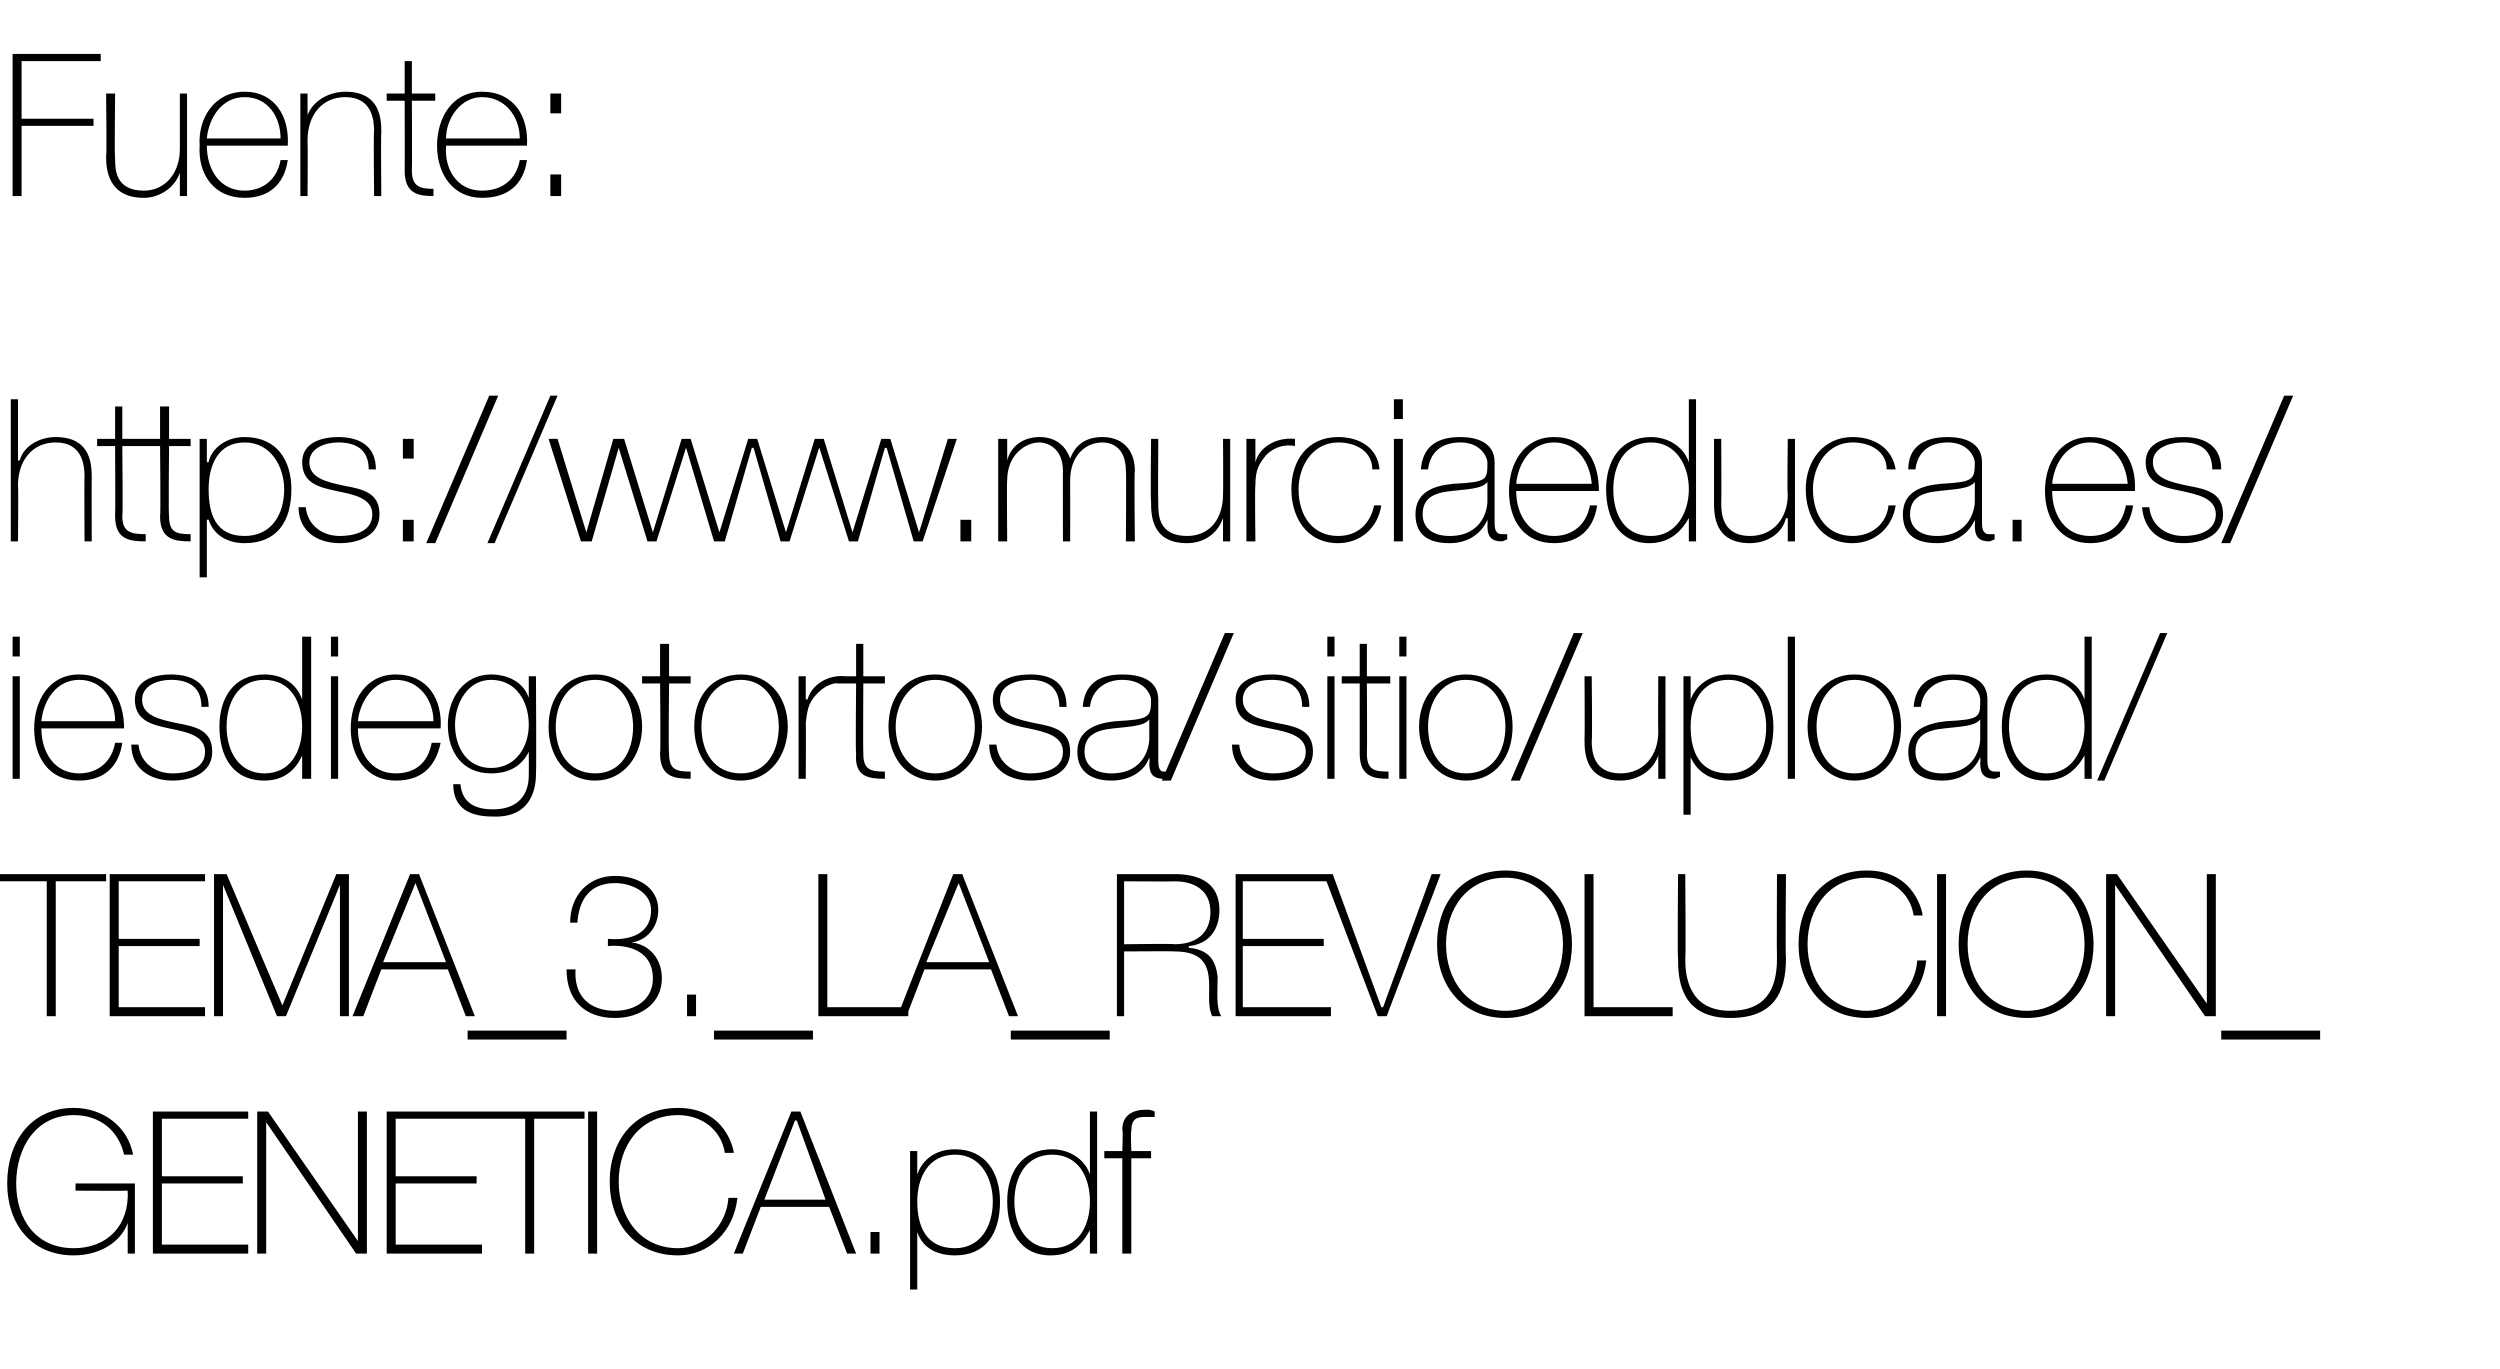
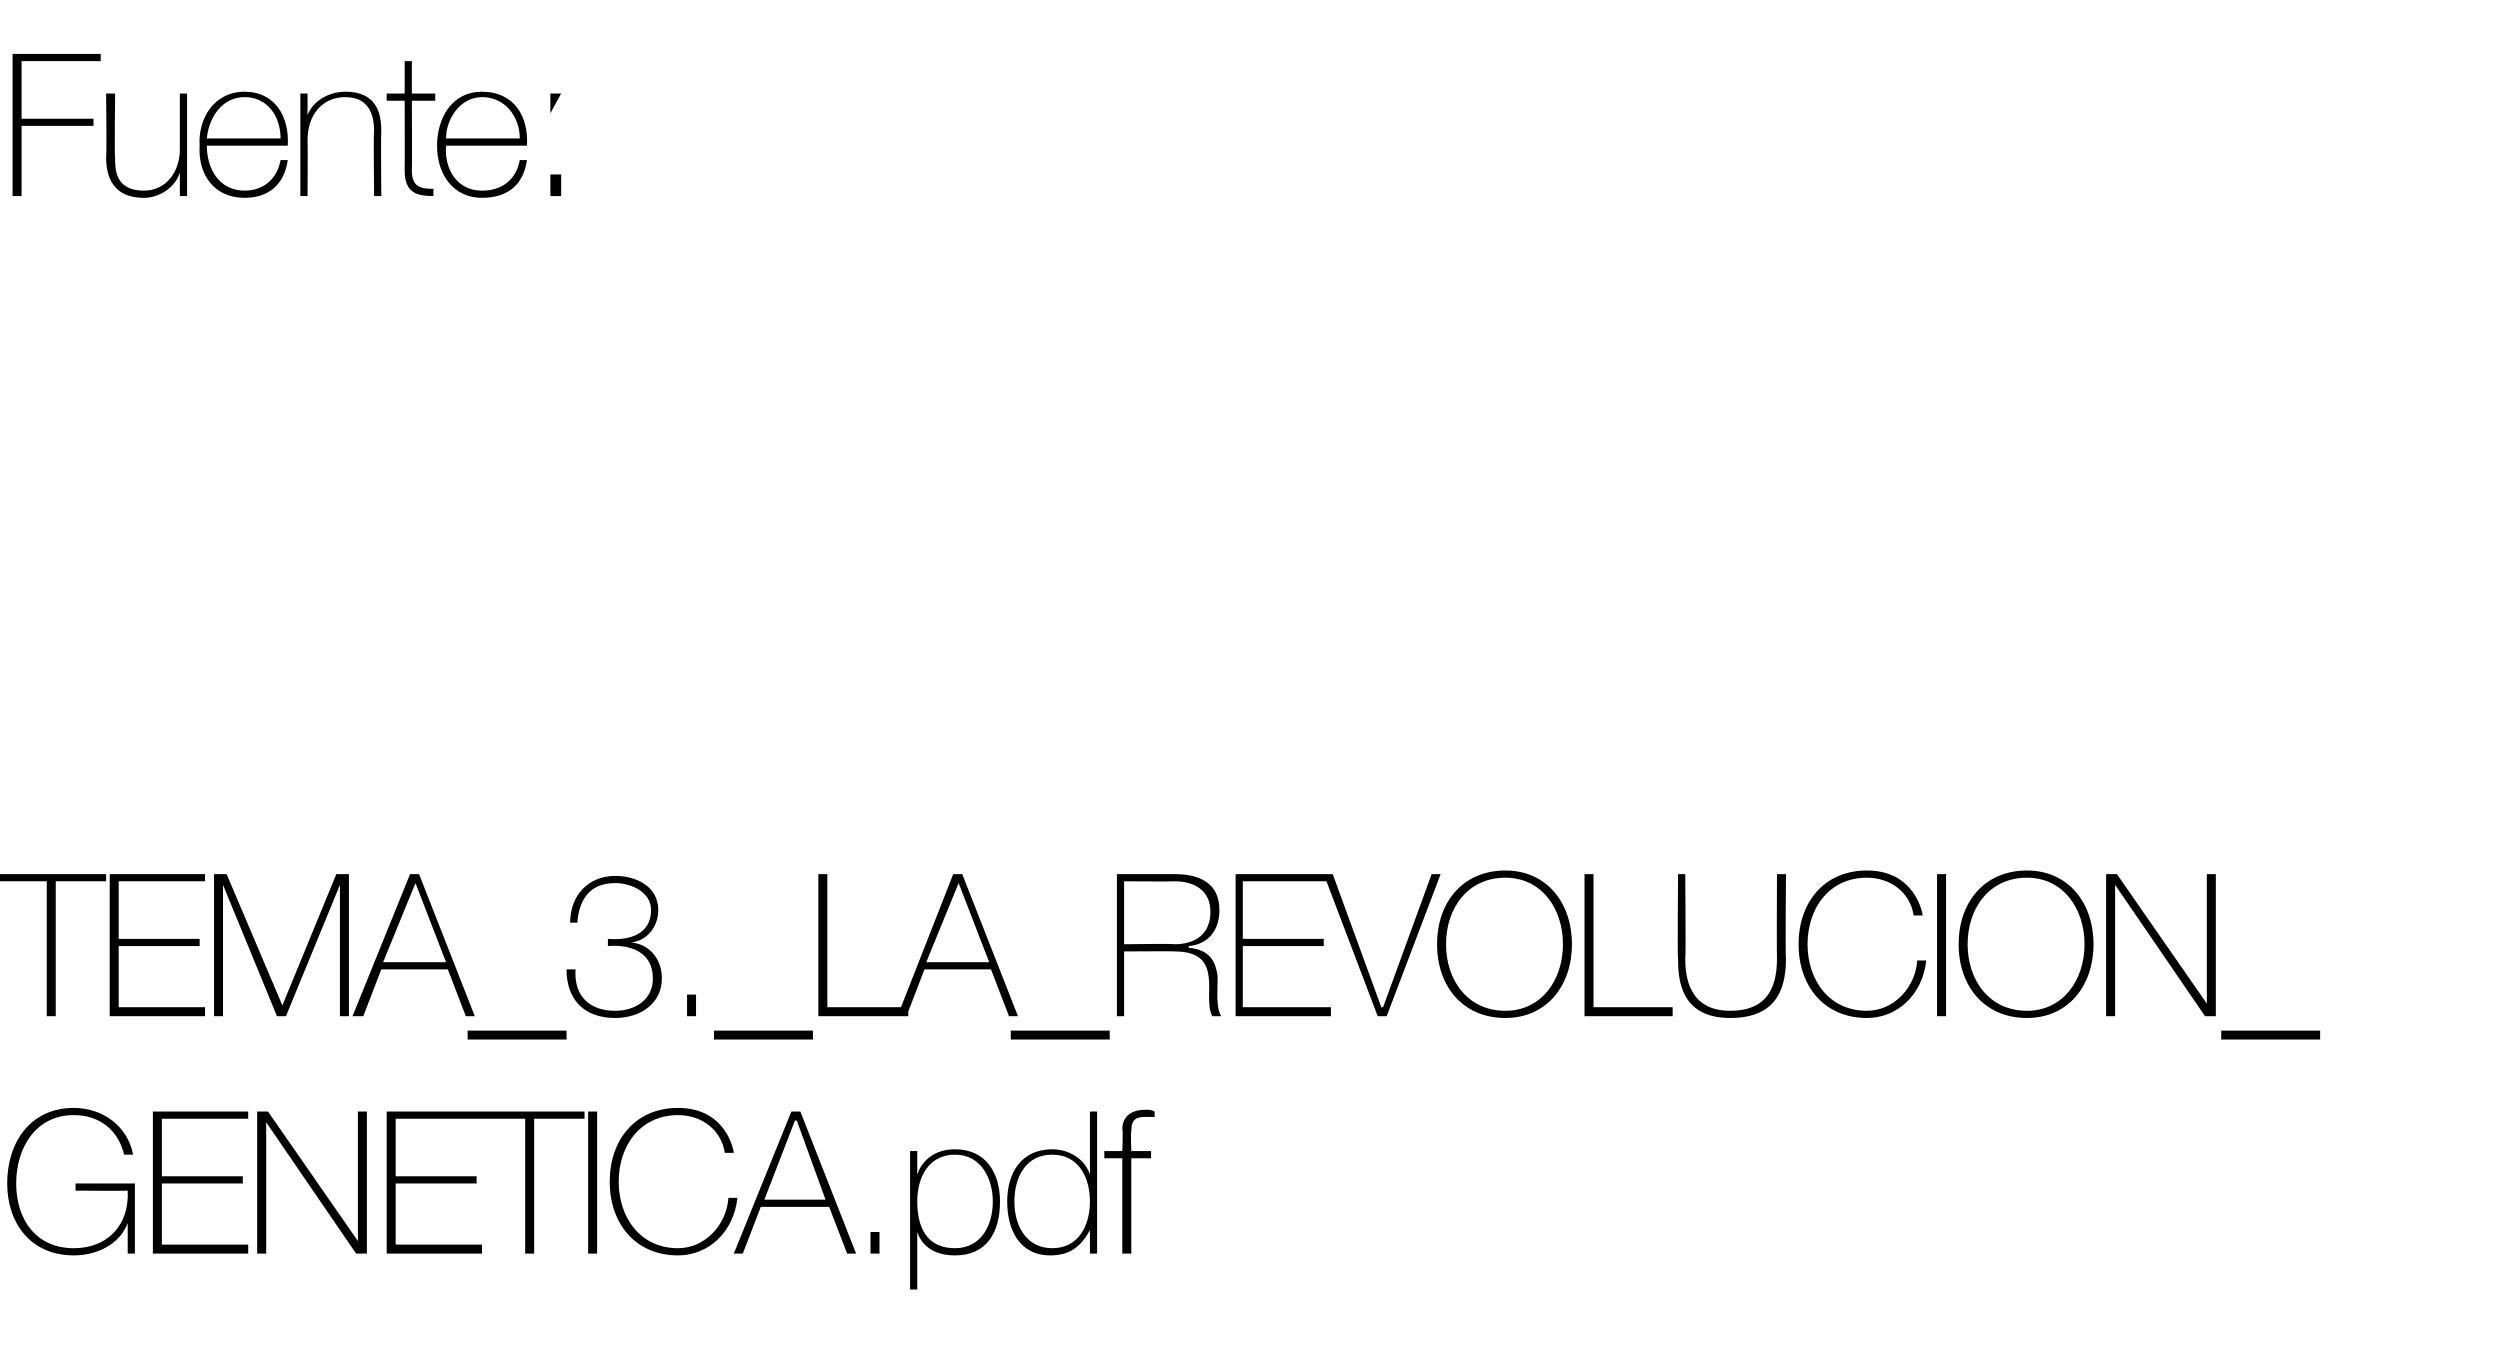
<svg xmlns="http://www.w3.org/2000/svg" version="1.1" width="139px" height="76.1px" viewBox="0 -3 139 76.1" style="top:-3px">
  <desc>Fuente: https://www.murciaeduca.es/iesdiegotortosa/sitio/upload/TEMA_3._LA_REVOLUCION_GENETICA.pdf</desc>
  <defs />
  <g id="Polygon239349">
    <path d="M 7.5 62.8 L 7.5 66.7 L 7.1 66.7 L 7.1 65 C 7.1 65 7.07 64.98 7.1 65 C 6.7 66.1 5.5 66.8 4.1 66.8 C 1.7 66.8 0.4 65 0.4 62.8 C 0.4 60.5 1.7 58.6 4.1 58.6 C 5.7 58.6 7.1 59.6 7.4 61.2 C 7.4 61.2 6.9 61.2 6.9 61.2 C 6.6 59.9 5.6 59 4.1 59 C 2 59 0.9 60.8 0.9 62.8 C 0.9 64.8 2 66.4 4.1 66.4 C 6 66.4 7.2 65.1 7.1 63.2 C 7.1 63.22 4.2 63.2 4.2 63.2 L 4.2 62.8 L 7.5 62.8 Z M 13.8 66.2 L 13.8 66.7 L 8.5 66.7 L 8.5 58.8 L 13.8 58.8 L 13.8 59.2 L 9 59.2 L 9 62.4 L 13.5 62.4 L 13.5 62.8 L 9 62.8 L 9 66.2 L 13.8 66.2 Z M 14.3 58.8 L 14.9 58.8 L 19.9 66 L 19.9 66 L 19.9 58.8 L 20.4 58.8 L 20.4 66.7 L 19.8 66.7 L 14.8 59.4 L 14.8 59.4 L 14.8 66.7 L 14.3 66.7 L 14.3 58.8 Z M 26.8 66.2 L 26.8 66.7 L 21.5 66.7 L 21.5 58.8 L 26.8 58.8 L 26.8 59.2 L 22 59.2 L 22 62.4 L 26.5 62.4 L 26.5 62.8 L 22 62.8 L 22 66.2 L 26.8 66.2 Z M 26.5 59.2 L 26.5 58.8 L 32.5 58.8 L 32.5 59.2 L 29.7 59.2 L 29.7 66.7 L 29.2 66.7 L 29.2 59.2 L 26.5 59.2 Z M 32.7 58.8 L 33.2 58.8 L 33.2 66.7 L 32.7 66.7 L 32.7 58.8 Z M 40.3 61.1 C 40.1 59.8 39 59 37.7 59 C 35.6 59 34.4 60.7 34.4 62.7 C 34.4 64.7 35.6 66.4 37.7 66.4 C 39.2 66.4 40.4 65.1 40.5 63.6 C 40.5 63.6 41 63.6 41 63.6 C 40.8 65.5 39.4 66.8 37.7 66.8 C 35.3 66.8 33.9 65 33.9 62.7 C 33.9 60.4 35.3 58.6 37.7 58.6 C 40.4 58.6 40.8 61 40.8 61.1 C 40.8 61.1 40.3 61.1 40.3 61.1 Z M 44.5 58.8 L 47.6 66.7 L 47.1 66.7 L 46.1 64.1 L 42.3 64.1 L 41.3 66.7 L 40.8 66.7 L 44 58.8 L 44.5 58.8 Z M 45.9 63.7 L 44.3 59.3 L 44.2 59.3 L 42.5 63.7 L 45.9 63.7 Z M 48.4 66.7 L 48.4 65.5 L 48.9 65.5 L 48.9 66.7 L 48.4 66.7 Z M 55.2 63.8 C 55.2 62.6 54.6 61.2 53.1 61.2 C 51.6 61.2 51 62.5 51 63.8 C 51 65.2 51.5 66.4 53.1 66.4 C 54.5 66.4 55.2 65.2 55.2 63.8 Z M 51 62.3 C 51 62.3 51.02 62.3 51 62.3 C 51.2 61.7 51.8 60.9 53.1 60.9 C 54.8 60.9 55.6 62.2 55.6 63.8 C 55.6 65.6 54.8 66.8 53.1 66.8 C 52.1 66.8 51.3 66.4 51 65.5 C 51.02 65.48 51 65.5 51 65.5 L 51 68.7 L 50.6 68.7 L 50.6 61 L 51 61 L 51 62.3 Z M 60.6 63.8 C 60.6 62.5 60 61.2 58.5 61.2 C 57 61.2 56.4 62.5 56.4 63.8 C 56.4 65.2 57.1 66.4 58.5 66.4 C 60 66.4 60.6 65.1 60.6 63.8 Z M 60.6 65.4 C 60.6 65.4 60.61 65.44 60.6 65.4 C 60.1 66.3 59.5 66.8 58.4 66.8 C 56.7 66.8 56 65.4 56 63.8 C 56 62.2 56.8 60.9 58.5 60.9 C 59.4 60.9 60.3 61.4 60.6 62.3 C 60.61 62.26 60.6 62.3 60.6 62.3 L 60.6 58.8 L 61 58.8 L 61 66.7 L 60.6 66.7 L 60.6 65.4 Z M 61.4 61.4 L 61.4 61 L 62.4 61 C 62.4 61 62.45 59.83 62.4 59.8 C 62.4 59 63 58.7 63.7 58.7 C 63.9 58.7 64 58.7 64.2 58.8 C 64.2 58.8 64.2 59.1 64.2 59.1 C 64 59.1 63.9 59.1 63.7 59.1 C 63.2 59.1 62.9 59.2 62.9 59.9 C 62.86 59.87 62.9 61 62.9 61 L 64 61 L 64 61.4 L 62.9 61.4 L 62.9 66.7 L 62.4 66.7 L 62.4 61.4 L 61.4 61.4 Z " stroke="none" fill="#000" />
  </g>
  <g id="Polygon239348">
    <path d="M -0.2 46 L -0.2 45.6 L 5.9 45.6 L 5.9 46 L 3.1 46 L 3.1 53.5 L 2.6 53.5 L 2.6 46 L -0.2 46 Z M 11.4 53 L 11.4 53.5 L 6.1 53.5 L 6.1 45.6 L 11.4 45.6 L 11.4 46 L 6.6 46 L 6.6 49.2 L 11.1 49.2 L 11.1 49.6 L 6.6 49.6 L 6.6 53 L 11.4 53 Z M 11.9 45.6 L 12.6 45.6 L 15.7 52.9 L 15.7 52.9 L 18.7 45.6 L 19.4 45.6 L 19.4 53.5 L 18.9 53.5 L 18.9 46.2 L 18.9 46.2 L 15.9 53.5 L 15.4 53.5 L 12.4 46.2 L 12.4 46.2 L 12.4 53.5 L 11.9 53.5 L 11.9 45.6 Z M 23.3 45.6 L 26.4 53.5 L 25.9 53.5 L 24.9 50.9 L 21.2 50.9 L 20.2 53.5 L 19.6 53.5 L 22.8 45.6 L 23.3 45.6 Z M 24.8 50.5 L 23.1 46.1 L 23.1 46.1 L 21.3 50.5 L 24.8 50.5 Z M 26 54.8 L 26 54.3 L 31.5 54.3 L 31.5 54.8 L 26 54.8 Z M 32 50.9 C 31.9 52.4 32.8 53.2 34.2 53.2 C 35.3 53.2 36.3 52.6 36.3 51.4 C 36.3 49.9 35 49.5 33.8 49.6 C 33.8 49.6 33.8 49.2 33.8 49.2 C 34.9 49.3 36.2 49 36.2 47.6 C 36.2 46.6 35.1 46.1 34.2 46.1 C 32.8 46.1 32.2 47 32.1 48.3 C 32.1 48.3 31.7 48.3 31.7 48.3 C 31.7 46.8 32.7 45.7 34.2 45.7 C 35.4 45.7 36.6 46.3 36.6 47.6 C 36.6 48.5 36 49.3 35.1 49.4 C 35.1 49.4 35.1 49.4 35.1 49.4 C 36.1 49.5 36.8 50.3 36.8 51.4 C 36.8 52.8 35.6 53.6 34.2 53.6 C 32.5 53.6 31.5 52.6 31.5 50.9 C 31.5 50.9 32 50.9 32 50.9 Z M 38.2 53.5 L 38.2 52.3 L 38.7 52.3 L 38.7 53.5 L 38.2 53.5 Z M 39.7 54.8 L 39.7 54.3 L 45.2 54.3 L 45.2 54.8 L 39.7 54.8 Z M 45.5 45.6 L 46 45.6 L 46 53 L 50.5 53 L 50.5 53.5 L 45.5 53.5 L 45.5 45.6 Z M 53.5 45.6 L 56.6 53.5 L 56.1 53.5 L 55.1 50.9 L 51.4 50.9 L 50.4 53.5 L 49.9 53.5 L 53 45.6 L 53.5 45.6 Z M 55 50.5 L 53.3 46.1 L 53.3 46.1 L 51.5 50.5 L 55 50.5 Z M 56.2 54.8 L 56.2 54.3 L 61.7 54.3 L 61.7 54.8 L 56.2 54.8 Z M 65.3 49.5 C 66.5 49.5 67.3 48.9 67.3 47.7 C 67.3 46.5 66.4 46 65.3 46 C 65.33 46.02 62.5 46 62.5 46 L 62.5 49.5 C 62.5 49.5 65.33 49.46 65.3 49.5 Z M 62.1 45.6 C 62.1 45.6 65.33 45.6 65.3 45.6 C 66.7 45.6 67.8 46.1 67.8 47.6 C 67.8 48.7 67.2 49.5 66.1 49.6 C 66.1 49.6 66.1 49.7 66.1 49.7 C 67.3 49.8 67.6 50.5 67.7 51.3 C 67.7 52.2 67.6 53 67.9 53.5 C 67.9 53.5 67.4 53.5 67.4 53.5 C 67.1 52.9 67.3 52 67.2 51.3 C 67.1 50.5 66.7 49.9 65.3 49.9 C 65.33 49.88 62.5 49.9 62.5 49.9 L 62.5 53.5 L 62.1 53.5 L 62.1 45.6 Z M 74 53 L 74 53.5 L 68.7 53.5 L 68.7 45.6 L 73.9 45.6 L 73.9 46 L 69.1 46 L 69.1 49.2 L 73.6 49.2 L 73.6 49.6 L 69.1 49.6 L 69.1 53 L 74 53 Z M 76.8 53 L 76.9 53 L 79.6 45.6 L 80.1 45.6 L 77.1 53.5 L 76.6 53.5 L 73.6 45.6 L 74.1 45.6 L 76.8 53 Z M 83.7 53.6 C 81.3 53.6 79.9 51.8 79.9 49.5 C 79.9 47.2 81.3 45.4 83.7 45.4 C 86 45.4 87.4 47.2 87.4 49.5 C 87.4 51.8 86 53.6 83.7 53.6 Z M 83.7 53.2 C 85.7 53.2 86.9 51.5 86.9 49.5 C 86.9 47.5 85.7 45.8 83.7 45.8 C 81.6 45.8 80.4 47.5 80.4 49.5 C 80.4 51.5 81.6 53.2 83.7 53.2 Z M 88.1 45.6 L 88.6 45.6 L 88.6 53 L 93 53 L 93 53.5 L 88.1 53.5 L 88.1 45.6 Z M 93.7 45.6 C 93.7 45.6 93.74 50.31 93.7 50.3 C 93.7 51.3 93.9 53.2 96.2 53.2 C 98.1 53.2 98.8 52.1 98.8 50.3 C 98.78 50.31 98.8 45.6 98.8 45.6 L 99.3 45.6 C 99.3 45.6 99.26 50.31 99.3 50.3 C 99.3 52.2 98.6 53.6 96.2 53.6 C 93.4 53.6 93.3 51.4 93.3 50.3 C 93.26 50.31 93.3 45.6 93.3 45.6 L 93.7 45.6 Z M 106.4 47.9 C 106.2 46.6 105.1 45.8 103.8 45.8 C 101.7 45.8 100.5 47.5 100.5 49.5 C 100.5 51.5 101.7 53.2 103.8 53.2 C 105.3 53.2 106.5 51.9 106.6 50.4 C 106.6 50.4 107.1 50.4 107.1 50.4 C 106.9 52.3 105.5 53.6 103.8 53.6 C 101.4 53.6 100 51.8 100 49.5 C 100 47.2 101.4 45.4 103.8 45.4 C 106.5 45.4 106.9 47.8 106.9 47.9 C 106.9 47.9 106.4 47.9 106.4 47.9 Z M 107.7 45.6 L 108.2 45.6 L 108.2 53.5 L 107.7 53.5 L 107.7 45.6 Z M 112.7 53.6 C 110.3 53.6 108.9 51.8 108.9 49.5 C 108.9 47.2 110.3 45.4 112.7 45.4 C 115 45.4 116.4 47.2 116.4 49.5 C 116.4 51.8 115 53.6 112.7 53.6 Z M 112.7 53.2 C 114.7 53.2 115.9 51.5 115.9 49.5 C 115.9 47.5 114.7 45.8 112.7 45.8 C 110.6 45.8 109.4 47.5 109.4 49.5 C 109.4 51.5 110.6 53.2 112.7 53.2 Z M 117.1 45.6 L 117.7 45.6 L 122.7 52.8 L 122.7 52.8 L 122.7 45.6 L 123.2 45.6 L 123.2 53.5 L 122.6 53.5 L 117.6 46.2 L 117.6 46.2 L 117.6 53.5 L 117.1 53.5 L 117.1 45.6 Z M 123.5 54.8 L 123.5 54.3 L 129 54.3 L 129 54.8 L 123.5 54.8 Z " stroke="none" fill="#000" />
  </g>
  <g id="Polygon239347">
-     <path d="M 0.7 40.3 L 0.7 34.6 L 1.1 34.6 L 1.1 40.3 L 0.7 40.3 Z M 0.7 33.5 L 0.7 32.4 L 1.1 32.4 L 1.1 33.5 L 0.7 33.5 Z M 2.3 37.5 C 2.3 38.8 3 40 4.4 40 C 5.4 40 6.2 39.4 6.4 38.3 C 6.4 38.3 6.8 38.3 6.8 38.3 C 6.6 39.7 5.7 40.4 4.4 40.4 C 2.7 40.4 1.9 39.1 1.9 37.5 C 1.9 36 2.7 34.5 4.4 34.5 C 6.1 34.5 6.9 35.9 6.9 37.5 C 6.9 37.5 2.3 37.5 2.3 37.5 Z M 6.4 37.1 C 6.4 35.9 5.7 34.8 4.4 34.8 C 3.1 34.8 2.4 36 2.3 37.1 C 2.3 37.1 6.4 37.1 6.4 37.1 Z M 7.7 38.4 C 7.8 39.4 8.6 40 9.6 40 C 10.3 40 11.4 39.8 11.4 38.8 C 11.4 37.9 10.4 37.7 9.4 37.5 C 8.5 37.3 7.5 37.1 7.5 35.9 C 7.5 34.8 8.6 34.5 9.5 34.5 C 10.7 34.5 11.6 35 11.6 36.3 C 11.6 36.3 11.2 36.3 11.2 36.3 C 11.2 35.2 10.5 34.8 9.5 34.8 C 8.8 34.8 7.9 35.1 7.9 35.9 C 7.9 36.8 8.9 37 9.8 37.2 C 10.9 37.4 11.8 37.6 11.8 38.8 C 11.8 40 10.6 40.4 9.6 40.4 C 8.3 40.4 7.3 39.7 7.3 38.4 C 7.3 38.4 7.7 38.4 7.7 38.4 Z M 16.8 37.4 C 16.8 36.1 16.2 34.8 14.7 34.8 C 13.2 34.8 12.6 36.1 12.6 37.4 C 12.6 38.8 13.3 40 14.7 40 C 16.2 40 16.8 38.7 16.8 37.4 Z M 16.8 39 C 16.8 39 16.82 39.04 16.8 39 C 16.4 39.9 15.7 40.4 14.7 40.4 C 12.9 40.4 12.2 39 12.2 37.4 C 12.2 35.8 13 34.5 14.7 34.5 C 15.7 34.5 16.5 35 16.8 35.9 C 16.82 35.86 16.8 35.9 16.8 35.9 L 16.8 32.4 L 17.3 32.4 L 17.3 40.3 L 16.8 40.3 L 16.8 39 Z M 18.4 40.3 L 18.4 34.6 L 18.8 34.6 L 18.8 40.3 L 18.4 40.3 Z M 18.4 33.5 L 18.4 32.4 L 18.8 32.4 L 18.8 33.5 L 18.4 33.5 Z M 19.9 37.5 C 19.9 38.8 20.6 40 22 40 C 23.1 40 23.8 39.4 24 38.3 C 24 38.3 24.5 38.3 24.5 38.3 C 24.2 39.7 23.4 40.4 22 40.4 C 20.4 40.4 19.5 39.1 19.5 37.5 C 19.5 36 20.3 34.5 22 34.5 C 23.8 34.5 24.6 35.9 24.5 37.5 C 24.5 37.5 19.9 37.5 19.9 37.5 Z M 24.1 37.1 C 24.1 35.9 23.3 34.8 22 34.8 C 20.8 34.8 20 36 19.9 37.1 C 19.9 37.1 24.1 37.1 24.1 37.1 Z M 25.3 37.3 C 25.3 38.6 26 39.7 27.3 39.7 C 28.7 39.7 29.4 38.5 29.4 37.3 C 29.4 36 28.7 34.8 27.3 34.8 C 26 34.8 25.3 36.1 25.3 37.3 Z M 29.8 34.6 C 29.8 34.6 29.83 39.96 29.8 40 C 29.8 40.4 29.8 42.5 27.4 42.4 C 26.2 42.4 25.2 42 25.2 40.6 C 25.2 40.6 25.6 40.6 25.6 40.6 C 25.7 41.7 26.5 42 27.4 42 C 29.4 42 29.4 40.4 29.4 40.1 C 29.41 40.06 29.4 38.8 29.4 38.8 C 29.4 38.8 29.39 38.76 29.4 38.8 C 29 39.6 28.3 40 27.3 40 C 25.7 40 24.9 38.8 24.9 37.3 C 24.9 35.8 25.8 34.5 27.3 34.5 C 28.2 34.5 29.1 34.9 29.4 35.8 C 29.39 35.78 29.4 35.8 29.4 35.8 L 29.4 34.6 L 29.8 34.6 Z M 33.1 34.5 C 34.7 34.5 35.7 35.8 35.7 37.4 C 35.7 39 34.7 40.4 33.1 40.4 C 31.4 40.4 30.5 39 30.5 37.4 C 30.5 35.8 31.4 34.5 33.1 34.5 Z M 33.1 40 C 34.5 40 35.2 38.8 35.2 37.4 C 35.2 36.1 34.5 34.8 33.1 34.8 C 31.6 34.8 30.9 36.1 30.9 37.4 C 30.9 38.8 31.6 40 33.1 40 Z M 38.4 35 L 37.2 35 C 37.2 35 37.16 38.91 37.2 38.9 C 37.2 39.8 37.6 39.9 38.4 39.9 C 38.4 39.9 38.4 40.3 38.4 40.3 C 37.5 40.3 36.7 40.2 36.7 38.9 C 36.74 38.91 36.7 35 36.7 35 L 35.7 35 L 35.7 34.6 L 36.7 34.6 L 36.7 32.8 L 37.2 32.8 L 37.2 34.6 L 38.4 34.6 L 38.4 35 Z M 41.2 34.5 C 42.8 34.5 43.8 35.8 43.8 37.4 C 43.8 39 42.8 40.4 41.2 40.4 C 39.5 40.4 38.6 39 38.6 37.4 C 38.6 35.8 39.5 34.5 41.2 34.5 Z M 41.2 40 C 42.6 40 43.3 38.8 43.3 37.4 C 43.3 36.1 42.6 34.8 41.2 34.8 C 39.7 34.8 39 36.1 39 37.4 C 39 38.8 39.7 40 41.2 40 Z M 44.8 35.9 C 44.8 35.9 44.86 35.85 44.9 35.9 C 45.1 35.1 46 34.5 47 34.6 C 47 34.6 47 35 47 35 C 46.6 34.9 46 35 45.5 35.5 C 45 36 44.9 36.3 44.8 37.2 C 44.82 37.16 44.8 40.3 44.8 40.3 L 44.4 40.3 L 44.4 34.6 L 44.8 34.6 L 44.8 35.9 Z M 49.2 35 L 48 35 C 48 35 47.98 38.91 48 38.9 C 48 39.8 48.4 39.9 49.2 39.9 C 49.2 39.9 49.2 40.3 49.2 40.3 C 48.3 40.3 47.5 40.2 47.6 38.9 C 47.56 38.91 47.6 35 47.6 35 L 46.5 35 L 46.5 34.6 L 47.6 34.6 L 47.6 32.8 L 48 32.8 L 48 34.6 L 49.2 34.6 L 49.2 35 Z M 52 34.5 C 53.6 34.5 54.6 35.8 54.6 37.4 C 54.6 39 53.6 40.4 52 40.4 C 50.3 40.4 49.4 39 49.4 37.4 C 49.4 35.8 50.3 34.5 52 34.5 Z M 52 40 C 53.4 40 54.2 38.8 54.2 37.4 C 54.2 36.1 53.4 34.8 52 34.8 C 50.6 34.8 49.8 36.1 49.8 37.4 C 49.8 38.8 50.6 40 52 40 Z M 55.4 38.4 C 55.5 39.4 56.3 40 57.3 40 C 58 40 59.1 39.8 59.1 38.8 C 59.1 37.9 58.1 37.7 57.2 37.5 C 56.2 37.3 55.2 37.1 55.2 35.9 C 55.2 34.8 56.3 34.5 57.3 34.5 C 58.5 34.5 59.3 35 59.3 36.3 C 59.3 36.3 58.9 36.3 58.9 36.3 C 58.9 35.2 58.2 34.8 57.3 34.8 C 56.5 34.8 55.6 35.1 55.6 35.9 C 55.6 36.8 56.6 37 57.5 37.2 C 58.6 37.4 59.5 37.6 59.5 38.8 C 59.5 40 58.3 40.4 57.3 40.4 C 56 40.4 55 39.7 55 38.4 C 55 38.4 55.4 38.4 55.4 38.4 Z M 63.9 37 C 63.6 37.4 62.7 37.4 61.9 37.5 C 60.9 37.6 60.3 37.9 60.3 38.8 C 60.3 39.5 60.8 40 61.8 40 C 63.7 40 63.9 38.4 63.9 38.1 C 63.9 38.1 63.9 37 63.9 37 Z M 64.4 39.2 C 64.4 39.5 64.4 39.9 64.7 39.9 C 64.8 39.9 64.9 39.9 65 39.9 C 65 39.9 65 40.2 65 40.2 C 64.9 40.2 64.8 40.3 64.7 40.3 C 64 40.3 63.9 39.9 63.9 39.4 C 63.94 39.43 63.9 39.1 63.9 39.1 C 63.9 39.1 63.92 39.13 63.9 39.1 C 63.7 39.8 62.9 40.4 61.8 40.4 C 60.8 40.4 59.9 40 59.9 38.8 C 59.9 37.5 61.1 37.2 62 37.1 C 63.9 37 64 36.9 64 35.9 C 64 35.7 63.7 34.8 62.4 34.8 C 61.4 34.8 60.7 35.4 60.6 36.3 C 60.6 36.3 60.2 36.3 60.2 36.3 C 60.3 35.1 61 34.5 62.4 34.5 C 63.4 34.5 64.4 34.8 64.4 35.9 C 64.4 35.9 64.4 39.2 64.4 39.2 Z M 64.6 40.4 L 68.1 32.2 L 68.6 32.2 L 65.1 40.4 L 64.6 40.4 Z M 68.9 38.4 C 69 39.4 69.7 40 70.8 40 C 71.5 40 72.6 39.8 72.6 38.8 C 72.6 37.9 71.6 37.7 70.6 37.5 C 69.6 37.3 68.7 37.1 68.7 35.9 C 68.7 34.8 69.8 34.5 70.7 34.5 C 71.9 34.5 72.8 35 72.8 36.3 C 72.8 36.3 72.4 36.3 72.4 36.3 C 72.4 35.2 71.7 34.8 70.7 34.8 C 69.9 34.8 69.1 35.1 69.1 35.9 C 69.1 36.8 70.1 37 71 37.2 C 72.1 37.4 73 37.6 73 38.8 C 73 40 71.8 40.4 70.8 40.4 C 69.5 40.4 68.5 39.7 68.5 38.4 C 68.5 38.4 68.9 38.4 68.9 38.4 Z M 73.8 40.3 L 73.8 34.6 L 74.2 34.6 L 74.2 40.3 L 73.8 40.3 Z M 73.8 33.5 L 73.8 32.4 L 74.2 32.4 L 74.2 33.5 L 73.8 33.5 Z M 77.3 35 L 76 35 C 76 35 76.02 38.91 76 38.9 C 76 39.8 76.4 39.9 77.2 39.9 C 77.2 39.9 77.2 40.3 77.2 40.3 C 76.4 40.3 75.6 40.2 75.6 38.9 C 75.6 38.91 75.6 35 75.6 35 L 74.6 35 L 74.6 34.6 L 75.6 34.6 L 75.6 32.8 L 76 32.8 L 76 34.6 L 77.3 34.6 L 77.3 35 Z M 77.8 40.3 L 77.8 34.6 L 78.2 34.6 L 78.2 40.3 L 77.8 40.3 Z M 77.8 33.5 L 77.8 32.4 L 78.2 32.4 L 78.2 33.5 L 77.8 33.5 Z M 81.5 34.5 C 83.2 34.5 84.1 35.8 84.1 37.4 C 84.1 39 83.2 40.4 81.5 40.4 C 79.9 40.4 78.9 39 78.9 37.4 C 78.9 35.8 79.9 34.5 81.5 34.5 Z M 81.5 40 C 83 40 83.7 38.8 83.7 37.4 C 83.7 36.1 83 34.8 81.5 34.8 C 80.1 34.8 79.4 36.1 79.4 37.4 C 79.4 38.8 80.1 40 81.5 40 Z M 84 40.4 L 87.5 32.2 L 88 32.2 L 84.5 40.4 L 84 40.4 Z M 92.6 40.3 L 92.2 40.3 L 92.2 39 C 92.2 39 92.16 39.04 92.2 39 C 91.9 39.9 91 40.4 90.1 40.4 C 88.1 40.4 88.1 38.8 88.1 38.1 C 88.12 38.1 88.1 34.6 88.1 34.6 L 88.5 34.6 C 88.5 34.6 88.54 38.18 88.5 38.2 C 88.5 38.8 88.6 40 90.1 40 C 91.4 40 92.2 39 92.2 37.7 C 92.18 37.66 92.2 34.6 92.2 34.6 L 92.6 34.6 L 92.6 40.3 Z M 98.2 37.4 C 98.2 36.2 97.6 34.8 96.1 34.8 C 94.6 34.8 94 36.1 94 37.4 C 94 38.8 94.5 40 96.1 40 C 97.6 40 98.2 38.8 98.2 37.4 Z M 94 35.9 C 94 35.9 94.04 35.9 94 35.9 C 94.2 35.3 94.9 34.5 96.1 34.5 C 97.8 34.5 98.6 35.8 98.6 37.4 C 98.6 39.2 97.8 40.4 96.1 40.4 C 95.2 40.4 94.4 40 94 39.1 C 94.04 39.08 94 39.1 94 39.1 L 94 42.3 L 93.6 42.3 L 93.6 34.6 L 94 34.6 L 94 35.9 Z M 99.8 32.4 L 99.8 40.3 L 99.4 40.3 L 99.4 32.4 L 99.8 32.4 Z M 103.1 34.5 C 104.8 34.5 105.7 35.8 105.7 37.4 C 105.7 39 104.8 40.4 103.1 40.4 C 101.5 40.4 100.5 39 100.5 37.4 C 100.5 35.8 101.5 34.5 103.1 34.5 Z M 103.1 40 C 104.6 40 105.3 38.8 105.3 37.4 C 105.3 36.1 104.6 34.8 103.1 34.8 C 101.7 34.8 101 36.1 101 37.4 C 101 38.8 101.7 40 103.1 40 Z M 110.1 37 C 109.8 37.4 108.9 37.4 108.1 37.5 C 107.1 37.6 106.5 37.9 106.5 38.8 C 106.5 39.5 107 40 108 40 C 109.9 40 110.1 38.4 110.1 38.1 C 110.1 38.1 110.1 37 110.1 37 Z M 110.5 39.2 C 110.5 39.5 110.5 39.9 110.9 39.9 C 111 39.9 111.1 39.9 111.2 39.9 C 111.2 39.9 111.2 40.2 111.2 40.2 C 111.1 40.2 111 40.3 110.9 40.3 C 110.2 40.3 110.1 39.9 110.1 39.4 C 110.13 39.43 110.1 39.1 110.1 39.1 C 110.1 39.1 110.11 39.13 110.1 39.1 C 109.8 39.8 109.1 40.4 108 40.4 C 106.9 40.4 106.1 40 106.1 38.8 C 106.1 37.5 107.3 37.2 108.2 37.1 C 110.1 37 110.1 36.9 110.1 35.9 C 110.1 35.7 109.9 34.8 108.6 34.8 C 107.6 34.8 106.9 35.4 106.8 36.3 C 106.8 36.3 106.4 36.3 106.4 36.3 C 106.5 35.1 107.2 34.5 108.6 34.5 C 109.6 34.5 110.5 34.8 110.5 35.9 C 110.5 35.9 110.5 39.2 110.5 39.2 Z M 115.9 37.4 C 115.9 36.1 115.3 34.8 113.8 34.8 C 112.3 34.8 111.7 36.1 111.7 37.4 C 111.7 38.8 112.4 40 113.8 40 C 115.2 40 115.9 38.7 115.9 37.4 Z M 115.9 39 C 115.9 39 115.89 39.04 115.9 39 C 115.4 39.9 114.7 40.4 113.7 40.4 C 112 40.4 111.3 39 111.3 37.4 C 111.3 35.8 112.1 34.5 113.8 34.5 C 114.7 34.5 115.6 35 115.9 35.9 C 115.89 35.86 115.9 35.9 115.9 35.9 L 115.9 32.4 L 116.3 32.4 L 116.3 40.3 L 115.9 40.3 L 115.9 39 Z M 116.6 40.4 L 120.1 32.2 L 120.5 32.2 L 117 40.4 L 116.6 40.4 Z " stroke="none" fill="#000" />
-   </g>
+     </g>
  <g id="Polygon239346">
-     <path d="M 1 19.2 L 1 22.6 C 1 22.6 1.06 22.61 1.1 22.6 C 1.3 21.8 2.2 21.3 3.1 21.3 C 5.1 21.3 5.1 22.9 5.1 23.6 C 5.09 23.56 5.1 27.1 5.1 27.1 L 4.7 27.1 C 4.7 27.1 4.68 23.48 4.7 23.5 C 4.7 22.9 4.6 21.6 3.1 21.6 C 1.8 21.6 1 22.6 1 24 C 1.03 24 1 27.1 1 27.1 L 0.6 27.1 L 0.6 19.2 L 1 19.2 Z M 8.1 21.8 L 6.8 21.8 C 6.8 21.8 6.84 25.71 6.8 25.7 C 6.8 26.6 7.3 26.7 8.1 26.7 C 8.1 26.7 8.1 27.1 8.1 27.1 C 7.2 27.1 6.4 27 6.4 25.7 C 6.42 25.71 6.4 21.8 6.4 21.8 L 5.4 21.8 L 5.4 21.4 L 6.4 21.4 L 6.4 19.6 L 6.8 19.6 L 6.8 21.4 L 8.1 21.4 L 8.1 21.8 Z M 10.6 21.8 L 9.4 21.8 C 9.4 21.8 9.36 25.71 9.4 25.7 C 9.4 26.6 9.8 26.7 10.6 26.7 C 10.6 26.7 10.6 27.1 10.6 27.1 C 9.7 27.1 8.9 27 8.9 25.7 C 8.94 25.71 8.9 21.8 8.9 21.8 L 7.9 21.8 L 7.9 21.4 L 8.9 21.4 L 8.9 19.6 L 9.4 19.6 L 9.4 21.4 L 10.6 21.4 L 10.6 21.8 Z M 15.8 24.2 C 15.8 23 15.1 21.6 13.6 21.6 C 12.1 21.6 11.6 22.9 11.6 24.2 C 11.6 25.6 12 26.8 13.6 26.8 C 15.1 26.8 15.8 25.6 15.8 24.2 Z M 11.5 22.7 C 11.5 22.7 11.57 22.7 11.6 22.7 C 11.7 22.1 12.4 21.3 13.6 21.3 C 15.4 21.3 16.2 22.6 16.2 24.2 C 16.2 26 15.4 27.2 13.6 27.2 C 12.7 27.2 11.9 26.8 11.6 25.9 C 11.57 25.88 11.5 25.9 11.5 25.9 L 11.5 29.1 L 11.1 29.1 L 11.1 21.4 L 11.5 21.4 L 11.5 22.7 Z M 17 25.2 C 17.1 26.2 17.9 26.8 18.9 26.8 C 19.6 26.8 20.7 26.6 20.7 25.6 C 20.7 24.7 19.7 24.5 18.7 24.3 C 17.8 24.1 16.8 23.9 16.8 22.7 C 16.8 21.6 17.9 21.3 18.8 21.3 C 20 21.3 20.9 21.8 20.9 23.1 C 20.9 23.1 20.5 23.1 20.5 23.1 C 20.5 22 19.8 21.6 18.8 21.6 C 18.1 21.6 17.2 21.9 17.2 22.7 C 17.2 23.6 18.2 23.8 19.1 24 C 20.2 24.2 21.1 24.4 21.1 25.6 C 21.1 26.8 19.9 27.2 18.9 27.2 C 17.6 27.2 16.6 26.5 16.6 25.2 C 16.6 25.2 17 25.2 17 25.2 Z M 23 21.4 L 23 22.5 L 22.4 22.5 L 22.4 21.4 L 23 21.4 Z M 22.4 27.1 L 22.4 25.9 L 23 25.9 L 23 27.1 L 22.4 27.1 Z M 23.7 27.2 L 27.2 19 L 27.7 19 L 24.2 27.2 L 23.7 27.2 Z M 27.1 27.2 L 30.6 19 L 31 19 L 27.5 27.2 L 27.1 27.2 Z M 32.6 26.6 L 32.6 26.6 L 34.1 21.4 L 34.7 21.4 L 36.3 26.6 L 36.3 26.6 L 37.9 21.4 L 38.3 21.4 L 36.5 27.1 L 36 27.1 L 34.4 21.9 L 34.4 21.9 L 32.9 27.1 L 32.3 27.1 L 30.5 21.4 L 31 21.4 L 32.6 26.6 Z M 40 26.6 L 40 26.6 L 41.6 21.4 L 42.1 21.4 L 43.7 26.6 L 43.7 26.6 L 45.3 21.4 L 45.7 21.4 L 43.9 27.1 L 43.4 27.1 L 41.9 21.9 L 41.8 21.9 L 40.3 27.1 L 39.7 27.1 L 38 21.4 L 38.4 21.4 L 40 26.6 Z M 47.4 26.6 L 47.4 26.6 L 49 21.4 L 49.5 21.4 L 51.1 26.6 L 51.1 26.6 L 52.7 21.4 L 53.2 21.4 L 51.3 27.1 L 50.8 27.1 L 49.3 21.9 L 49.2 21.9 L 47.7 27.1 L 47.2 27.1 L 45.4 21.4 L 45.8 21.4 L 47.4 26.6 Z M 53.4 27.1 L 53.4 25.9 L 54 25.9 L 54 27.1 L 53.4 27.1 Z M 55.5 21.4 L 56 21.4 L 56 22.6 C 56 22.6 55.99 22.55 56 22.6 C 56.2 21.8 56.9 21.3 57.8 21.3 C 58.8 21.3 59.3 21.9 59.5 22.5 C 59.5 22.5 59.5 22.5 59.5 22.5 C 59.8 21.7 60.4 21.3 61.3 21.3 C 62.3 21.3 63.1 21.9 63.1 23.2 C 63.05 23.19 63.1 27.1 63.1 27.1 L 62.6 27.1 C 62.6 27.1 62.63 23.18 62.6 23.2 C 62.6 21.7 61.6 21.6 61.3 21.6 C 60.3 21.6 59.5 22.4 59.5 23.7 C 59.51 23.71 59.5 27.1 59.5 27.1 L 59.1 27.1 C 59.1 27.1 59.09 23.18 59.1 23.2 C 59.1 21.8 58.1 21.6 57.8 21.6 C 57 21.6 56 22.3 56 23.7 C 55.97 23.71 56 27.1 56 27.1 L 55.5 27.1 L 55.5 21.4 Z M 68.4 27.1 L 68 27.1 L 68 25.8 C 68 25.8 68 25.84 68 25.8 C 67.7 26.7 66.9 27.2 66 27.2 C 64 27.2 64 25.6 64 24.9 C 63.96 24.9 64 21.4 64 21.4 L 64.4 21.4 C 64.4 21.4 64.38 24.98 64.4 25 C 64.4 25.6 64.4 26.8 66 26.8 C 67.3 26.8 68 25.8 68 24.5 C 68.02 24.46 68 21.4 68 21.4 L 68.4 21.4 L 68.4 27.1 Z M 69.8 22.7 C 69.8 22.7 69.79 22.65 69.8 22.7 C 70 21.9 70.9 21.3 72 21.4 C 72 21.4 72 21.8 72 21.8 C 71.5 21.7 70.9 21.8 70.4 22.3 C 70 22.8 69.8 23.1 69.8 24 C 69.76 23.96 69.8 27.1 69.8 27.1 L 69.3 27.1 L 69.3 21.4 L 69.8 21.4 L 69.8 22.7 Z M 76.3 23.1 C 76.3 22.1 75.4 21.6 74.4 21.6 C 73 21.6 72.2 22.9 72.2 24.2 C 72.2 25.7 73 26.8 74.4 26.8 C 75.5 26.8 76.2 26.1 76.4 25.1 C 76.4 25.1 76.8 25.1 76.8 25.1 C 76.6 26.4 75.6 27.2 74.4 27.2 C 72.6 27.2 71.8 25.7 71.8 24.2 C 71.8 22.6 72.7 21.3 74.4 21.3 C 75.6 21.3 76.6 21.9 76.7 23.1 C 76.7 23.1 76.3 23.1 76.3 23.1 Z M 77.5 27.1 L 77.5 21.4 L 78 21.4 L 78 27.1 L 77.5 27.1 Z M 77.5 20.3 L 77.5 19.2 L 78 19.2 L 78 20.3 L 77.5 20.3 Z M 82.7 23.8 C 82.4 24.2 81.5 24.2 80.7 24.3 C 79.7 24.4 79.1 24.7 79.1 25.6 C 79.1 26.3 79.6 26.8 80.6 26.8 C 82.5 26.8 82.7 25.2 82.7 24.9 C 82.7 24.9 82.7 23.8 82.7 23.8 Z M 83.1 26 C 83.1 26.3 83.1 26.7 83.5 26.7 C 83.6 26.7 83.7 26.7 83.8 26.7 C 83.8 26.7 83.8 27 83.8 27 C 83.7 27 83.6 27.1 83.5 27.1 C 82.8 27.1 82.7 26.7 82.7 26.2 C 82.72 26.23 82.7 25.9 82.7 25.9 C 82.7 25.9 82.7 25.93 82.7 25.9 C 82.4 26.6 81.7 27.2 80.6 27.2 C 79.5 27.2 78.7 26.8 78.7 25.6 C 78.7 24.3 79.8 24 80.8 23.9 C 82.7 23.8 82.7 23.7 82.7 22.7 C 82.7 22.5 82.4 21.6 81.2 21.6 C 80.1 21.6 79.5 22.2 79.4 23.1 C 79.4 23.1 79 23.1 79 23.1 C 79.1 21.9 79.8 21.3 81.2 21.3 C 82.1 21.3 83.1 21.6 83.1 22.7 C 83.1 22.7 83.1 26 83.1 26 Z M 84.3 24.3 C 84.3 25.6 85 26.8 86.4 26.8 C 87.4 26.8 88.2 26.2 88.4 25.1 C 88.4 25.1 88.8 25.1 88.8 25.1 C 88.6 26.5 87.7 27.2 86.4 27.2 C 84.7 27.2 83.9 25.9 83.9 24.3 C 83.9 22.8 84.7 21.3 86.4 21.3 C 88.2 21.3 88.9 22.7 88.9 24.3 C 88.9 24.3 84.3 24.3 84.3 24.3 Z M 88.5 23.9 C 88.4 22.7 87.7 21.6 86.4 21.6 C 85.1 21.6 84.4 22.8 84.3 23.9 C 84.3 23.9 88.5 23.9 88.5 23.9 Z M 93.9 24.2 C 93.9 22.9 93.2 21.6 91.8 21.6 C 90.3 21.6 89.7 22.9 89.7 24.2 C 89.7 25.6 90.3 26.8 91.8 26.8 C 93.2 26.8 93.9 25.5 93.9 24.2 Z M 93.9 25.8 C 93.9 25.8 93.86 25.84 93.9 25.8 C 93.4 26.7 92.7 27.2 91.7 27.2 C 90 27.2 89.3 25.8 89.3 24.2 C 89.3 22.6 90.1 21.3 91.8 21.3 C 92.7 21.3 93.6 21.8 93.9 22.7 C 93.86 22.66 93.9 22.7 93.9 22.7 L 93.9 19.2 L 94.3 19.2 L 94.3 27.1 L 93.9 27.1 L 93.9 25.8 Z M 99.8 27.1 L 99.4 27.1 L 99.4 25.8 C 99.4 25.8 99.34 25.84 99.3 25.8 C 99.1 26.7 98.2 27.2 97.3 27.2 C 95.3 27.2 95.3 25.6 95.3 24.9 C 95.3 24.9 95.3 21.4 95.3 21.4 L 95.7 21.4 C 95.7 21.4 95.72 24.98 95.7 25 C 95.7 25.6 95.8 26.8 97.3 26.8 C 98.6 26.8 99.4 25.8 99.4 24.5 C 99.36 24.46 99.4 21.4 99.4 21.4 L 99.8 21.4 L 99.8 27.1 Z M 104.9 23.1 C 104.9 22.1 104 21.6 103 21.6 C 101.6 21.6 100.8 22.9 100.8 24.2 C 100.8 25.7 101.6 26.8 103 26.8 C 104.1 26.8 104.9 26.1 105 25.1 C 105 25.1 105.4 25.1 105.4 25.1 C 105.2 26.4 104.2 27.2 103 27.2 C 101.2 27.2 100.4 25.7 100.4 24.2 C 100.4 22.6 101.4 21.3 103 21.3 C 104.2 21.3 105.2 21.9 105.4 23.1 C 105.4 23.1 104.9 23.1 104.9 23.1 Z M 109.8 23.8 C 109.5 24.2 108.6 24.2 107.8 24.3 C 106.8 24.4 106.2 24.7 106.2 25.6 C 106.2 26.3 106.7 26.8 107.7 26.8 C 109.6 26.8 109.8 25.2 109.8 24.9 C 109.8 24.9 109.8 23.8 109.8 23.8 Z M 110.2 26 C 110.2 26.3 110.2 26.7 110.6 26.7 C 110.7 26.7 110.8 26.7 110.9 26.7 C 110.9 26.7 110.9 27 110.9 27 C 110.8 27 110.7 27.1 110.6 27.1 C 109.9 27.1 109.8 26.7 109.8 26.2 C 109.81 26.23 109.8 25.9 109.8 25.9 C 109.8 25.9 109.79 25.93 109.8 25.9 C 109.5 26.6 108.8 27.2 107.7 27.2 C 106.6 27.2 105.8 26.8 105.8 25.6 C 105.8 24.3 106.9 24 107.9 23.9 C 109.7 23.8 109.8 23.7 109.8 22.7 C 109.8 22.5 109.5 21.6 108.3 21.6 C 107.2 21.6 106.6 22.2 106.5 23.1 C 106.5 23.1 106.1 23.1 106.1 23.1 C 106.1 21.9 106.9 21.3 108.3 21.3 C 109.2 21.3 110.2 21.6 110.2 22.7 C 110.2 22.7 110.2 26 110.2 26 Z M 111.9 27.1 L 111.9 25.9 L 112.4 25.9 L 112.4 27.1 L 111.9 27.1 Z M 114.1 24.3 C 114.1 25.6 114.8 26.8 116.2 26.8 C 117.3 26.8 118 26.2 118.2 25.1 C 118.2 25.1 118.6 25.1 118.6 25.1 C 118.4 26.5 117.5 27.2 116.2 27.2 C 114.6 27.2 113.7 25.9 113.7 24.3 C 113.7 22.8 114.5 21.3 116.2 21.3 C 118 21.3 118.8 22.7 118.7 24.3 C 118.7 24.3 114.1 24.3 114.1 24.3 Z M 118.3 23.9 C 118.2 22.7 117.5 21.6 116.2 21.6 C 114.9 21.6 114.2 22.8 114.1 23.9 C 114.1 23.9 118.3 23.9 118.3 23.9 Z M 119.5 25.2 C 119.6 26.2 120.4 26.8 121.4 26.8 C 122.1 26.8 123.2 26.6 123.2 25.6 C 123.2 24.7 122.2 24.5 121.3 24.3 C 120.3 24.1 119.3 23.9 119.3 22.7 C 119.3 21.6 120.4 21.3 121.4 21.3 C 122.6 21.3 123.5 21.8 123.5 23.1 C 123.5 23.1 123 23.1 123 23.1 C 123 22 122.3 21.6 121.4 21.6 C 120.6 21.6 119.7 21.9 119.7 22.7 C 119.7 23.6 120.7 23.8 121.6 24 C 122.7 24.2 123.6 24.4 123.6 25.6 C 123.6 26.8 122.4 27.2 121.4 27.2 C 120.1 27.2 119.2 26.5 119.1 25.2 C 119.1 25.2 119.5 25.2 119.5 25.2 Z M 123.5 27.2 L 127 19 L 127.5 19 L 124 27.2 L 123.5 27.2 Z " stroke="none" fill="#000" />
-   </g>
+     </g>
  <g id="Polygon239345">
-     <path d="M 1.2 4 L 1.2 7.9 L 0.7 7.9 L 0.7 0 L 5.6 0 L 5.6 0.4 L 1.2 0.4 L 1.2 3.6 L 5.2 3.6 L 5.2 4 L 1.2 4 Z M 10.4 7.9 L 10 7.9 L 10 6.6 C 10 6.6 9.98 6.64 10 6.6 C 9.7 7.5 8.8 8 8 8 C 6 8 5.9 6.4 5.9 5.7 C 5.94 5.7 5.9 2.2 5.9 2.2 L 6.4 2.2 C 6.4 2.2 6.36 5.78 6.4 5.8 C 6.4 6.4 6.4 7.6 8 7.6 C 9.2 7.6 10 6.6 10 5.3 C 10 5.26 10 2.2 10 2.2 L 10.4 2.2 L 10.4 7.9 Z M 11.5 5.1 C 11.5 6.4 12.2 7.6 13.6 7.6 C 14.6 7.6 15.4 7 15.6 5.9 C 15.6 5.9 16 5.9 16 5.9 C 15.8 7.3 14.9 8 13.6 8 C 11.9 8 11 6.7 11.1 5.1 C 11 3.6 11.9 2.1 13.6 2.1 C 15.3 2.1 16.1 3.5 16 5.1 C 16 5.1 11.5 5.1 11.5 5.1 Z M 15.6 4.7 C 15.6 3.5 14.9 2.4 13.6 2.4 C 12.3 2.4 11.6 3.6 11.5 4.7 C 11.5 4.7 15.6 4.7 15.6 4.7 Z M 16.7 2.2 L 17.1 2.2 L 17.1 3.4 C 17.1 3.4 17.14 3.41 17.1 3.4 C 17.4 2.6 18.3 2.1 19.2 2.1 C 21.2 2.1 21.2 3.7 21.2 4.4 C 21.17 4.36 21.2 7.9 21.2 7.9 L 20.8 7.9 C 20.8 7.9 20.76 4.28 20.8 4.3 C 20.8 3.7 20.7 2.4 19.2 2.4 C 17.9 2.4 17.1 3.4 17.1 4.8 C 17.12 4.8 17.1 7.9 17.1 7.9 L 16.7 7.9 L 16.7 2.2 Z M 24.2 2.6 L 22.9 2.6 C 22.9 2.6 22.92 6.51 22.9 6.5 C 22.9 7.4 23.4 7.5 24.1 7.5 C 24.1 7.5 24.1 7.9 24.1 7.9 C 23.3 7.9 22.5 7.8 22.5 6.5 C 22.51 6.51 22.5 2.6 22.5 2.6 L 21.5 2.6 L 21.5 2.2 L 22.5 2.2 L 22.5 0.4 L 22.9 0.4 L 22.9 2.2 L 24.2 2.2 L 24.2 2.6 Z M 24.8 5.1 C 24.7 6.4 25.4 7.6 26.8 7.6 C 27.9 7.6 28.7 7 28.9 5.9 C 28.9 5.9 29.3 5.9 29.3 5.9 C 29.1 7.3 28.2 8 26.8 8 C 25.2 8 24.3 6.7 24.3 5.1 C 24.3 3.6 25.1 2.1 26.8 2.1 C 28.6 2.1 29.4 3.5 29.3 5.1 C 29.3 5.1 24.8 5.1 24.8 5.1 Z M 28.9 4.7 C 28.9 3.5 28.1 2.4 26.8 2.4 C 25.6 2.4 24.8 3.6 24.8 4.7 C 24.8 4.7 28.9 4.7 28.9 4.7 Z M 31.2 2.2 L 31.2 3.3 L 30.6 3.3 L 30.6 2.2 L 31.2 2.2 Z M 30.6 7.9 L 30.6 6.7 L 31.2 6.7 L 31.2 7.9 L 30.6 7.9 Z " stroke="none" fill="#000" />
+     <path d="M 1.2 4 L 1.2 7.9 L 0.7 7.9 L 0.7 0 L 5.6 0 L 5.6 0.4 L 1.2 0.4 L 1.2 3.6 L 5.2 3.6 L 5.2 4 L 1.2 4 Z M 10.4 7.9 L 10 7.9 L 10 6.6 C 10 6.6 9.98 6.64 10 6.6 C 9.7 7.5 8.8 8 8 8 C 6 8 5.9 6.4 5.9 5.7 C 5.94 5.7 5.9 2.2 5.9 2.2 L 6.4 2.2 C 6.4 2.2 6.36 5.78 6.4 5.8 C 6.4 6.4 6.4 7.6 8 7.6 C 9.2 7.6 10 6.6 10 5.3 C 10 5.26 10 2.2 10 2.2 L 10.4 2.2 L 10.4 7.9 Z M 11.5 5.1 C 11.5 6.4 12.2 7.6 13.6 7.6 C 14.6 7.6 15.4 7 15.6 5.9 C 15.6 5.9 16 5.9 16 5.9 C 15.8 7.3 14.9 8 13.6 8 C 11.9 8 11 6.7 11.1 5.1 C 11 3.6 11.9 2.1 13.6 2.1 C 15.3 2.1 16.1 3.5 16 5.1 C 16 5.1 11.5 5.1 11.5 5.1 Z M 15.6 4.7 C 15.6 3.5 14.9 2.4 13.6 2.4 C 12.3 2.4 11.6 3.6 11.5 4.7 C 11.5 4.7 15.6 4.7 15.6 4.7 Z M 16.7 2.2 L 17.1 2.2 L 17.1 3.4 C 17.1 3.4 17.14 3.41 17.1 3.4 C 17.4 2.6 18.3 2.1 19.2 2.1 C 21.2 2.1 21.2 3.7 21.2 4.4 C 21.17 4.36 21.2 7.9 21.2 7.9 L 20.8 7.9 C 20.8 7.9 20.76 4.28 20.8 4.3 C 20.8 3.7 20.7 2.4 19.2 2.4 C 17.9 2.4 17.1 3.4 17.1 4.8 C 17.12 4.8 17.1 7.9 17.1 7.9 L 16.7 7.9 L 16.7 2.2 Z M 24.2 2.6 L 22.9 2.6 C 22.9 2.6 22.92 6.51 22.9 6.5 C 22.9 7.4 23.4 7.5 24.1 7.5 C 24.1 7.5 24.1 7.9 24.1 7.9 C 23.3 7.9 22.5 7.8 22.5 6.5 C 22.51 6.51 22.5 2.6 22.5 2.6 L 21.5 2.6 L 21.5 2.2 L 22.5 2.2 L 22.5 0.4 L 22.9 0.4 L 22.9 2.2 L 24.2 2.2 L 24.2 2.6 Z M 24.8 5.1 C 24.7 6.4 25.4 7.6 26.8 7.6 C 27.9 7.6 28.7 7 28.9 5.9 C 28.9 5.9 29.3 5.9 29.3 5.9 C 29.1 7.3 28.2 8 26.8 8 C 25.2 8 24.3 6.7 24.3 5.1 C 24.3 3.6 25.1 2.1 26.8 2.1 C 28.6 2.1 29.4 3.5 29.3 5.1 C 29.3 5.1 24.8 5.1 24.8 5.1 Z M 28.9 4.7 C 28.9 3.5 28.1 2.4 26.8 2.4 C 25.6 2.4 24.8 3.6 24.8 4.7 C 24.8 4.7 28.9 4.7 28.9 4.7 Z M 31.2 2.2 L 30.6 3.3 L 30.6 2.2 L 31.2 2.2 Z M 30.6 7.9 L 30.6 6.7 L 31.2 6.7 L 31.2 7.9 L 30.6 7.9 Z " stroke="none" fill="#000" />
  </g>
</svg>